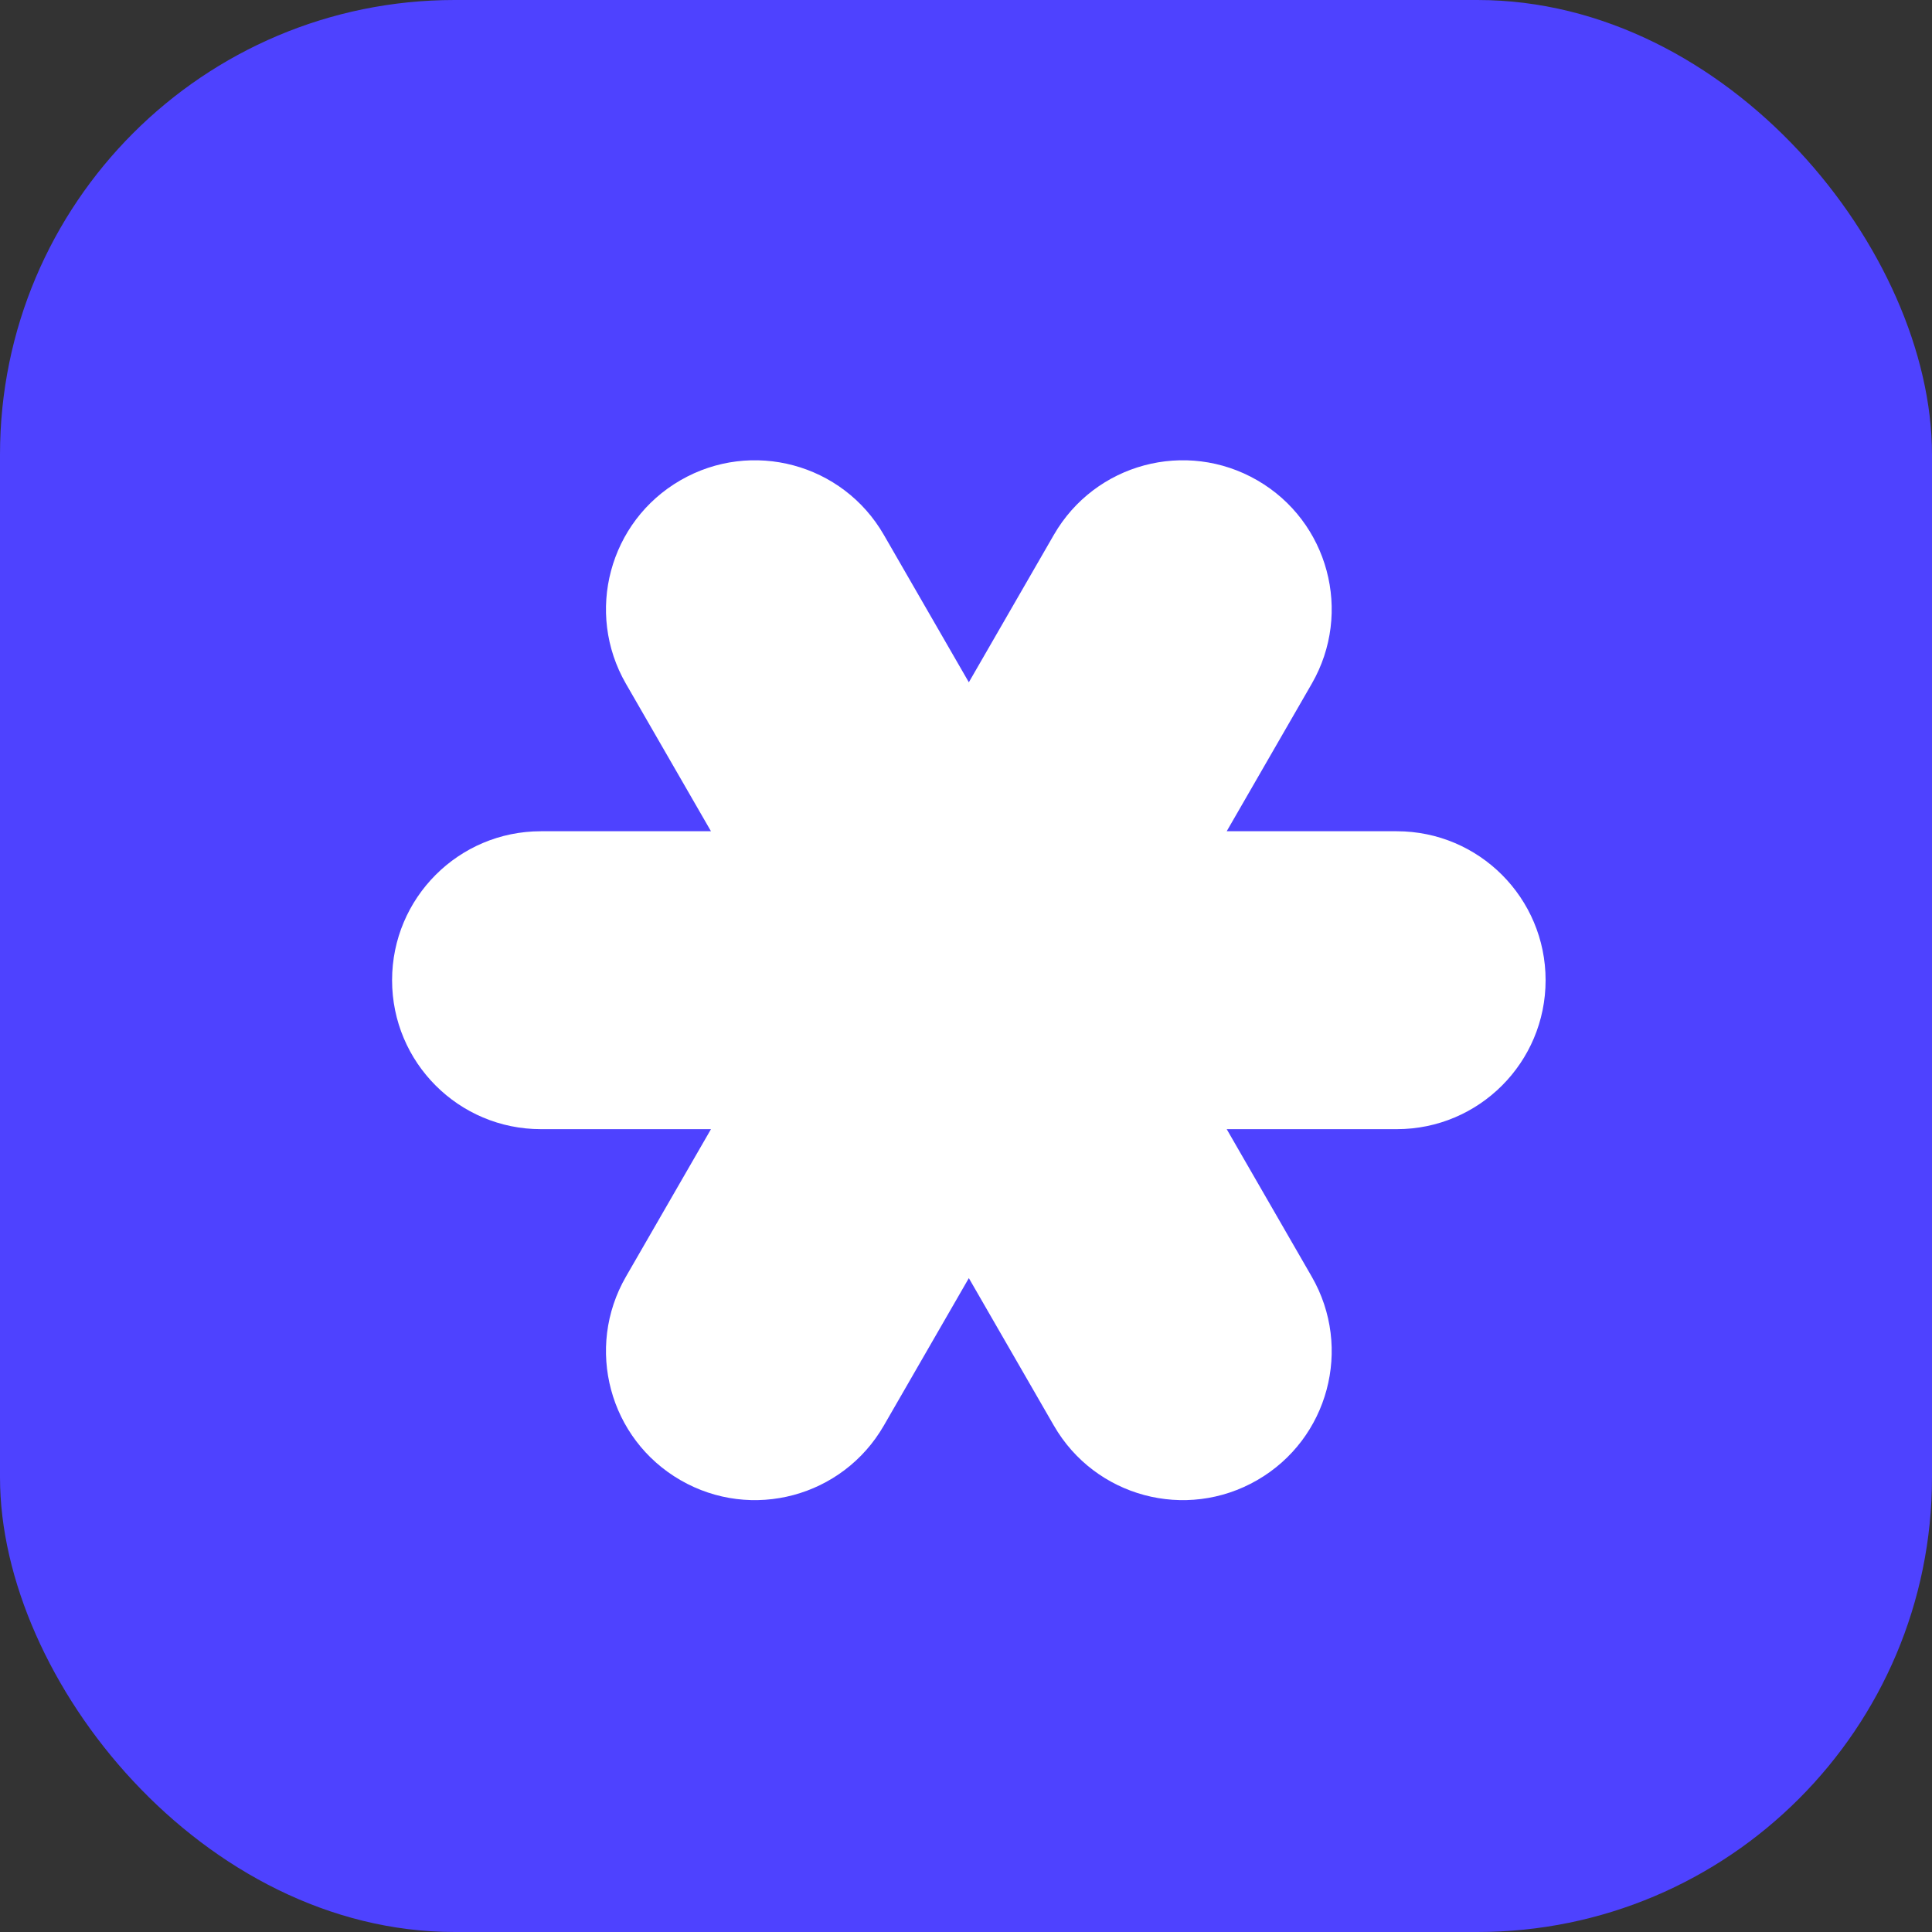
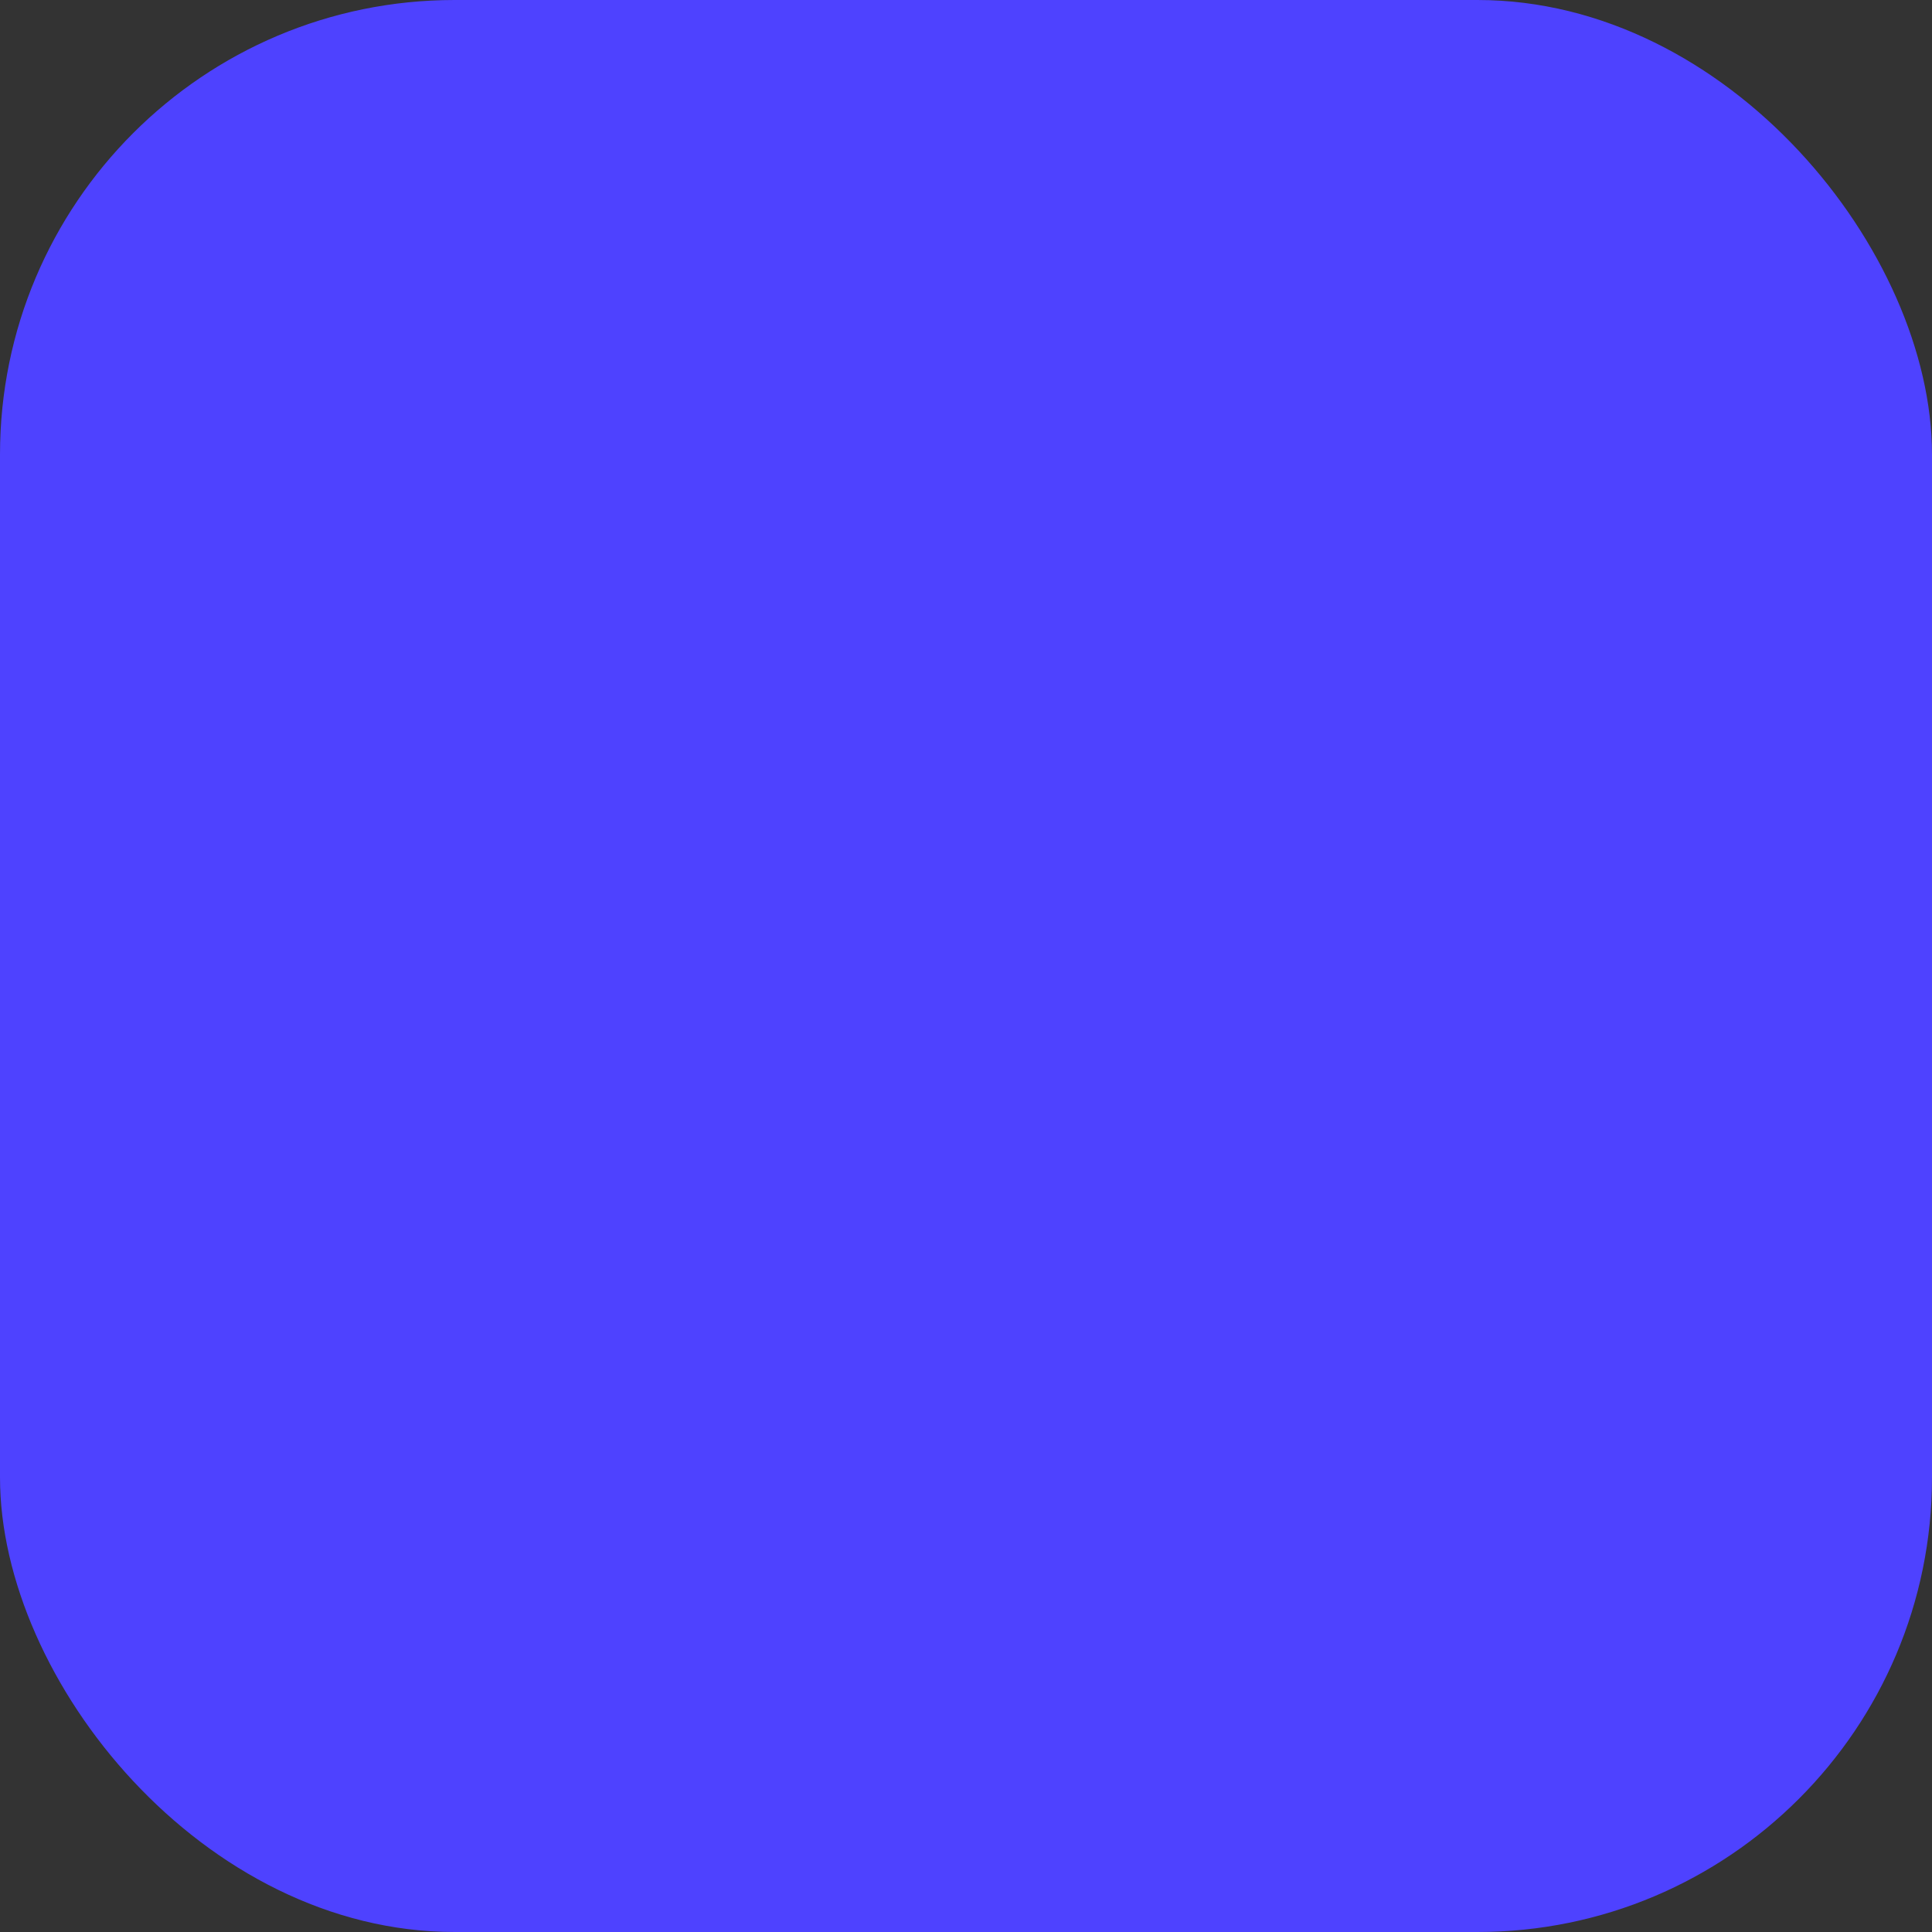
<svg xmlns="http://www.w3.org/2000/svg" width="340" height="340" viewBox="0 0 340 340" fill="none">
  <rect x="0" y="0" width="340" height="340" fill="#333333" stroke="none" />
  <rect width="340" height="340" rx="80" fill="#4E42FF" />
-   <path d="M245.806 146.286H215.88L230.843 120.334C238.079 107.784 233.79 91.76 221.25 84.519C208.71 77.277 192.699 81.57 185.463 94.12L170.5 120.072L155.537 94.12C148.301 81.57 132.29 77.277 119.75 84.519C107.21 91.76 102.921 107.784 110.157 120.334L125.12 146.286H95.194C80.722 146.286 69 158.017 69 172.5C69 186.983 80.722 198.714 95.194 198.714H125.12L110.157 224.666C102.921 237.216 107.21 253.24 119.75 260.481C132.29 267.723 148.301 263.43 155.537 250.88L170.5 224.928L185.463 250.88C192.699 263.43 208.71 267.723 221.25 260.481C233.79 253.24 238.079 237.216 230.843 224.666L215.88 198.714H245.806C260.278 198.714 272 186.983 272 172.5C272 158.017 260.278 146.286 245.806 146.286Z" fill="white" />
</svg>